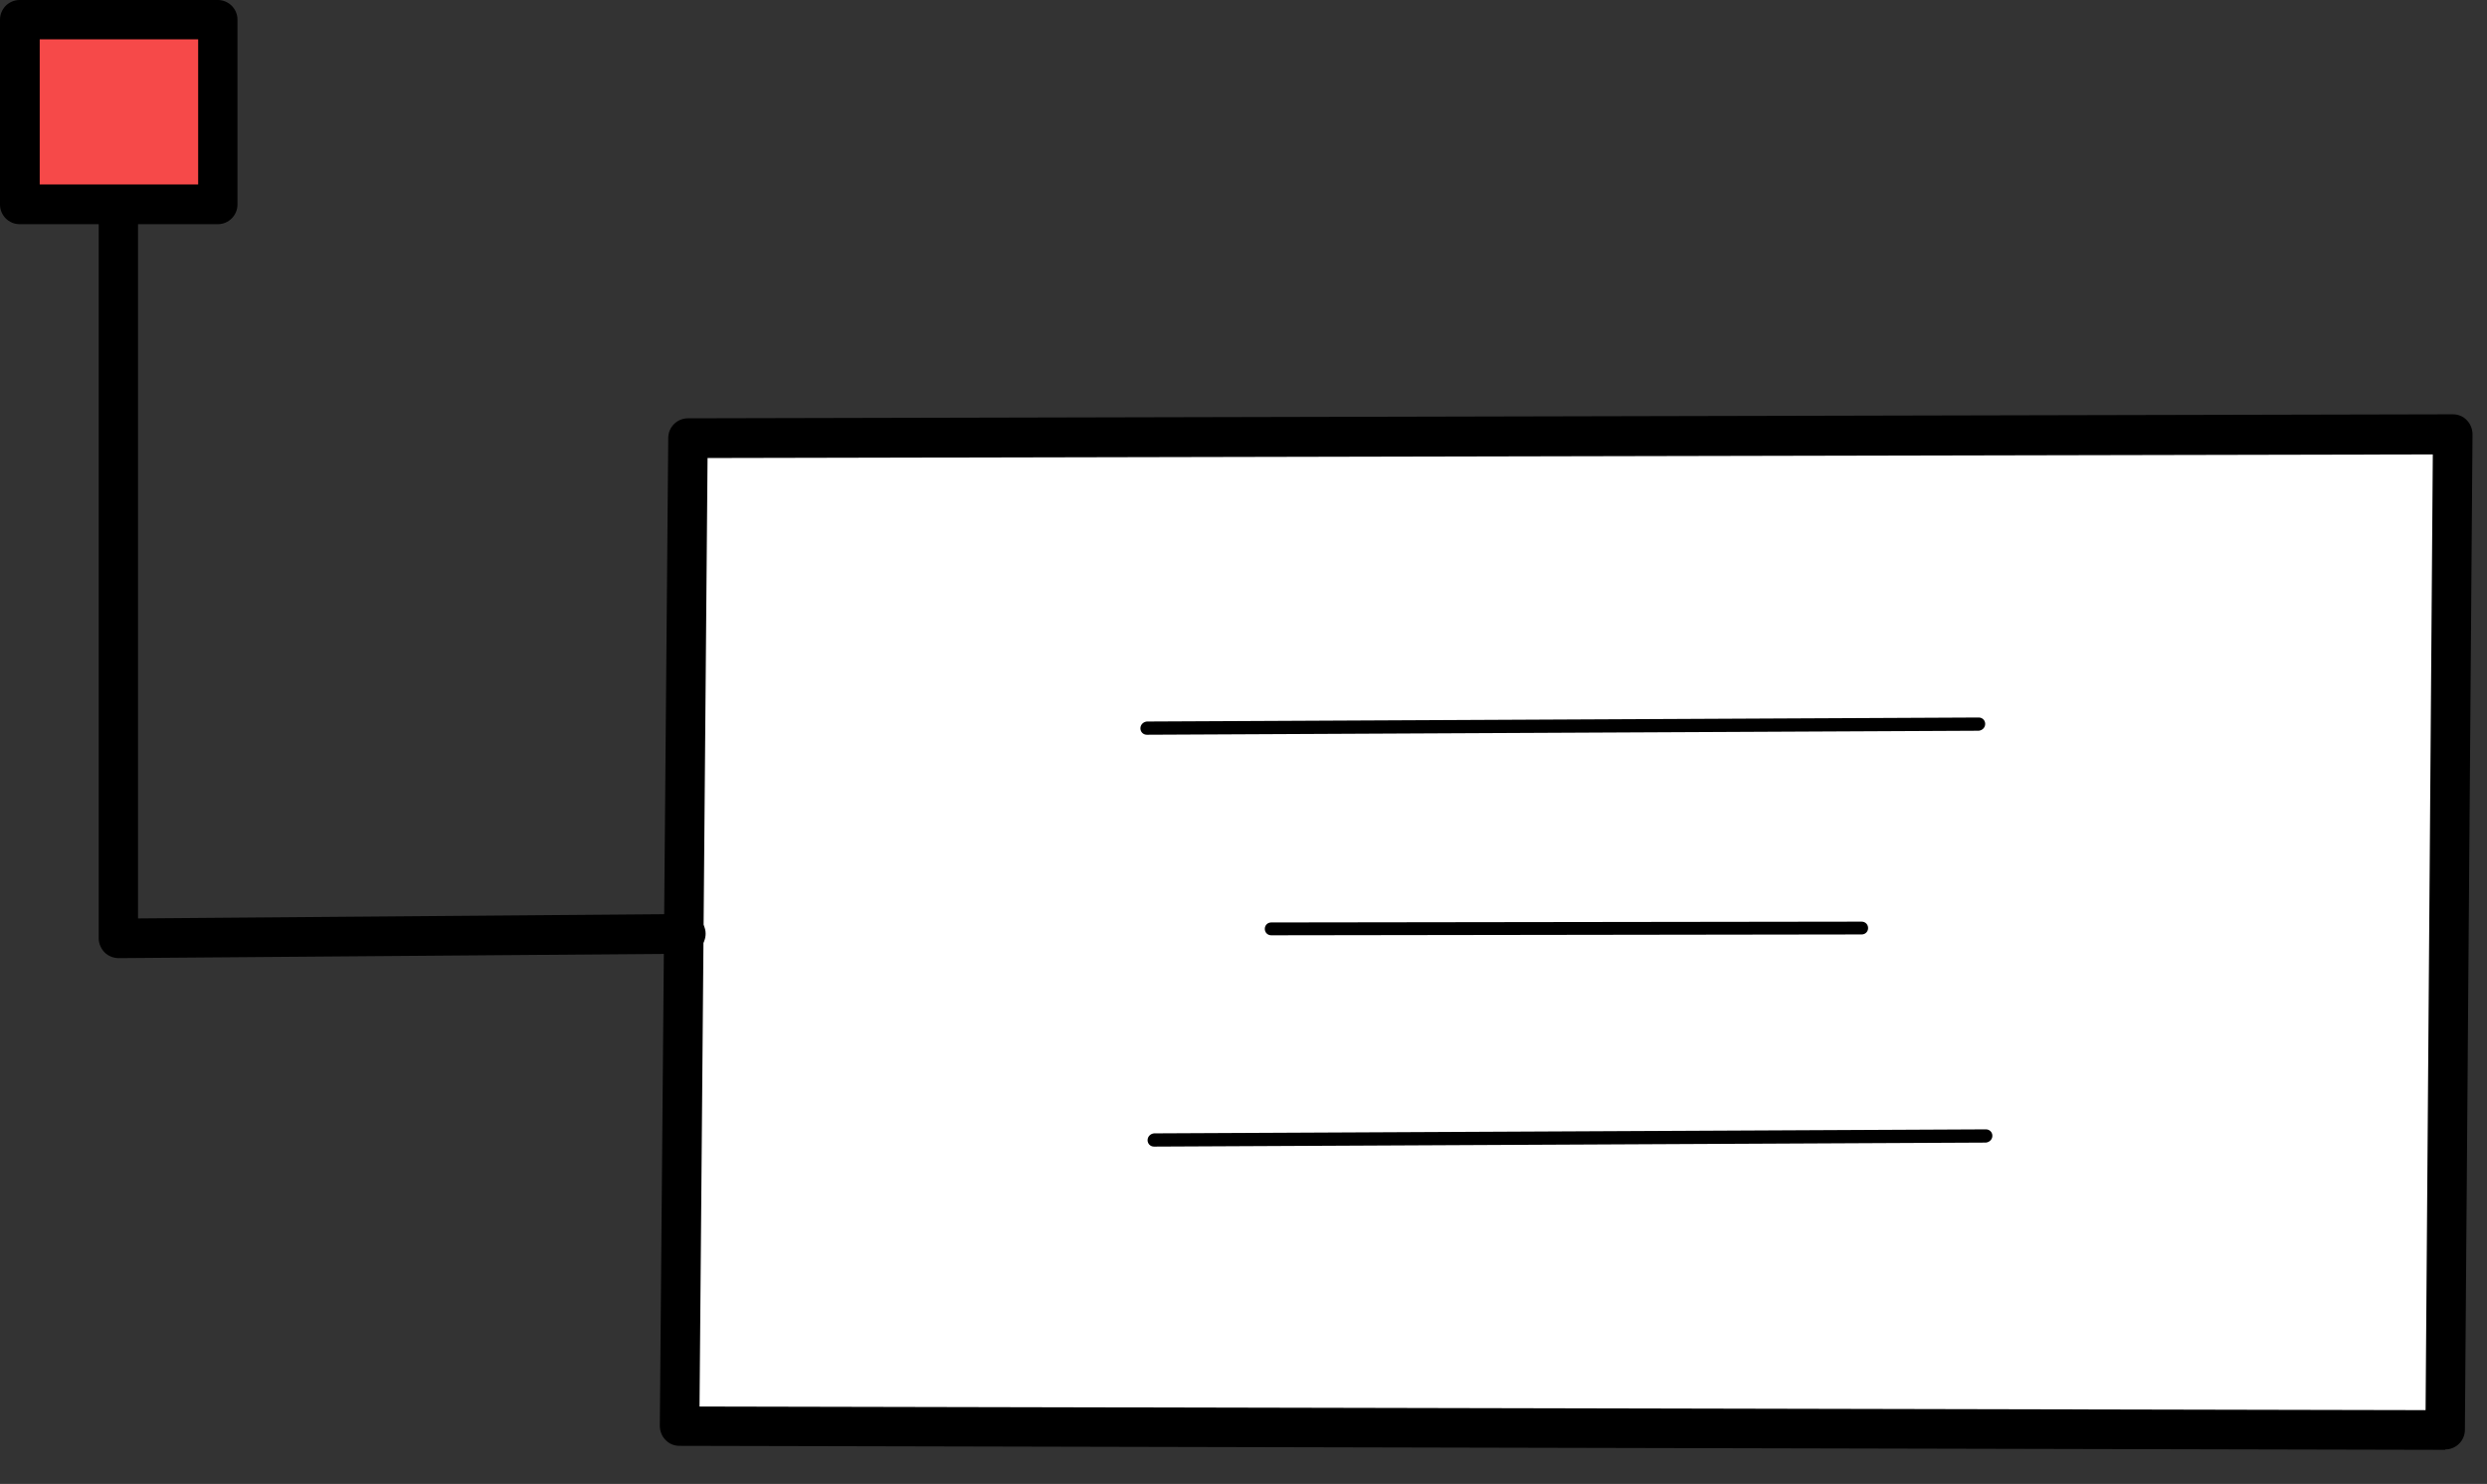
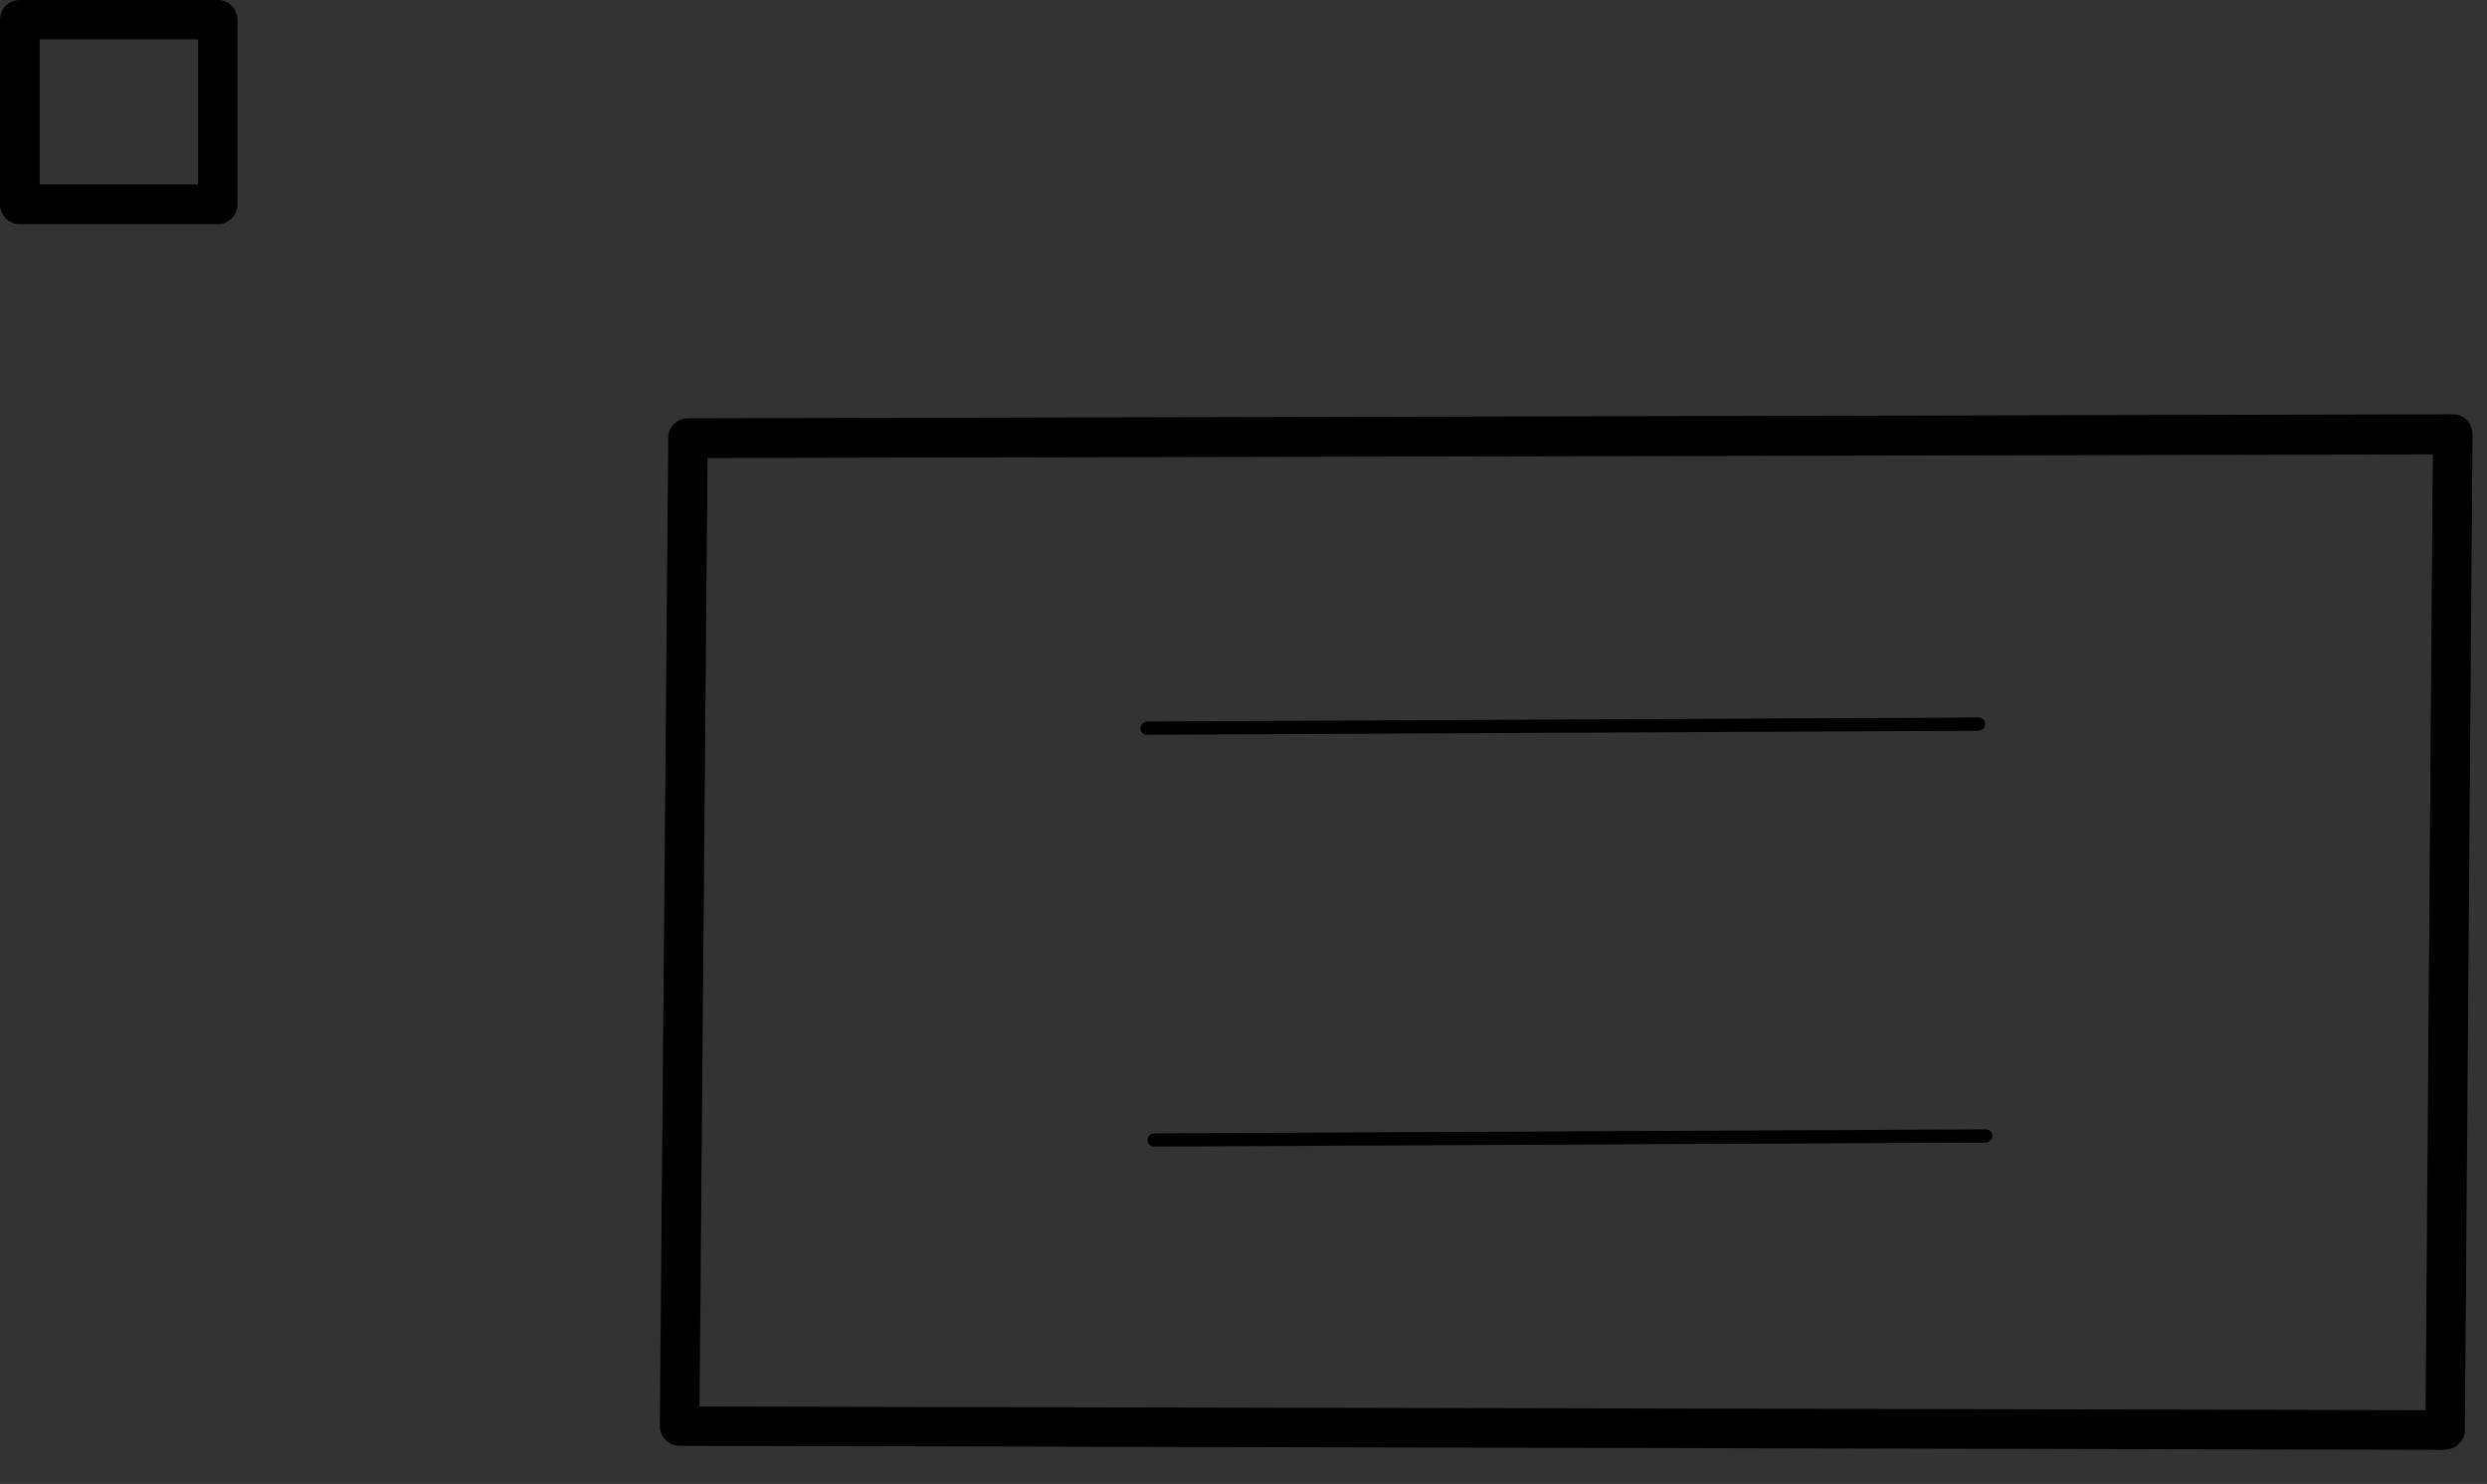
<svg xmlns="http://www.w3.org/2000/svg" width="62" height="37" viewBox="0 0 62 37" fill="none">
  <rect x="0" y="0" width="62" height="37" fill="#333333" stroke="none" />
-   <path d="M60.958 35.65L61.148 10.83L17.148 10.93L16.938 35.56L60.958 35.65Z" fill="white" />
  <path d="M60.959 36.15L16.939 36.05C16.809 36.05 16.679 36 16.589 35.9C16.499 35.81 16.449 35.68 16.449 35.55L16.659 10.92C16.659 10.65 16.879 10.43 17.149 10.43L61.149 10.33C61.279 10.33 61.409 10.38 61.499 10.48C61.589 10.57 61.639 10.7 61.639 10.83L61.449 35.65C61.449 35.92 61.229 36.14 60.959 36.14V36.15ZM17.439 35.07L60.469 35.16L60.649 11.33L17.639 11.42L17.439 35.07Z" fill="black" />
  <path d="M28.769 28.589C28.679 28.589 28.609 28.519 28.609 28.429C28.609 28.339 28.679 28.269 28.769 28.259L49.509 28.159C49.599 28.159 49.669 28.229 49.669 28.319C49.669 28.409 49.599 28.479 49.509 28.489L28.769 28.589Z" fill="black" />
  <path d="M28.59 18.32C28.5 18.32 28.43 18.25 28.43 18.16C28.43 18.07 28.5 18 28.59 17.99L49.33 17.89C49.42 17.89 49.49 17.96 49.49 18.05C49.49 18.14 49.42 18.21 49.33 18.22L28.59 18.32Z" fill="black" />
-   <path d="M31.691 23.32C31.601 23.32 31.531 23.25 31.531 23.16C31.531 23.07 31.601 23 31.691 23L46.411 22.98C46.501 22.98 46.571 23.049 46.571 23.14C46.571 23.23 46.501 23.299 46.411 23.299L31.691 23.32Z" fill="black" />
-   <path d="M2.961 23.89C2.831 23.89 2.701 23.84 2.611 23.75C2.521 23.66 2.461 23.53 2.461 23.4V2.8C2.461 2.53 2.681 2.31 2.951 2.31C3.221 2.31 3.441 2.53 3.441 2.8V22.9L17.091 22.79C17.361 22.79 17.591 23.01 17.591 23.28C17.591 23.55 17.371 23.78 17.101 23.78L2.951 23.89H2.961Z" fill="black" />
-   <path d="M0.49 5.1L5.43 5.1L5.43 0.49L0.49 0.49L0.49 5.1Z" fill="#F64949" />
  <path d="M5.43 5.59H0.49C0.22 5.59 0 5.37 0 5.1V0.49C0 0.22 0.22 0 0.49 0H5.43C5.7 0 5.92 0.22 5.92 0.49V5.1C5.92 5.37 5.7 5.59 5.43 5.59ZM0.99 4.6H4.94V0.98H0.99V4.6Z" fill="black" />
</svg>